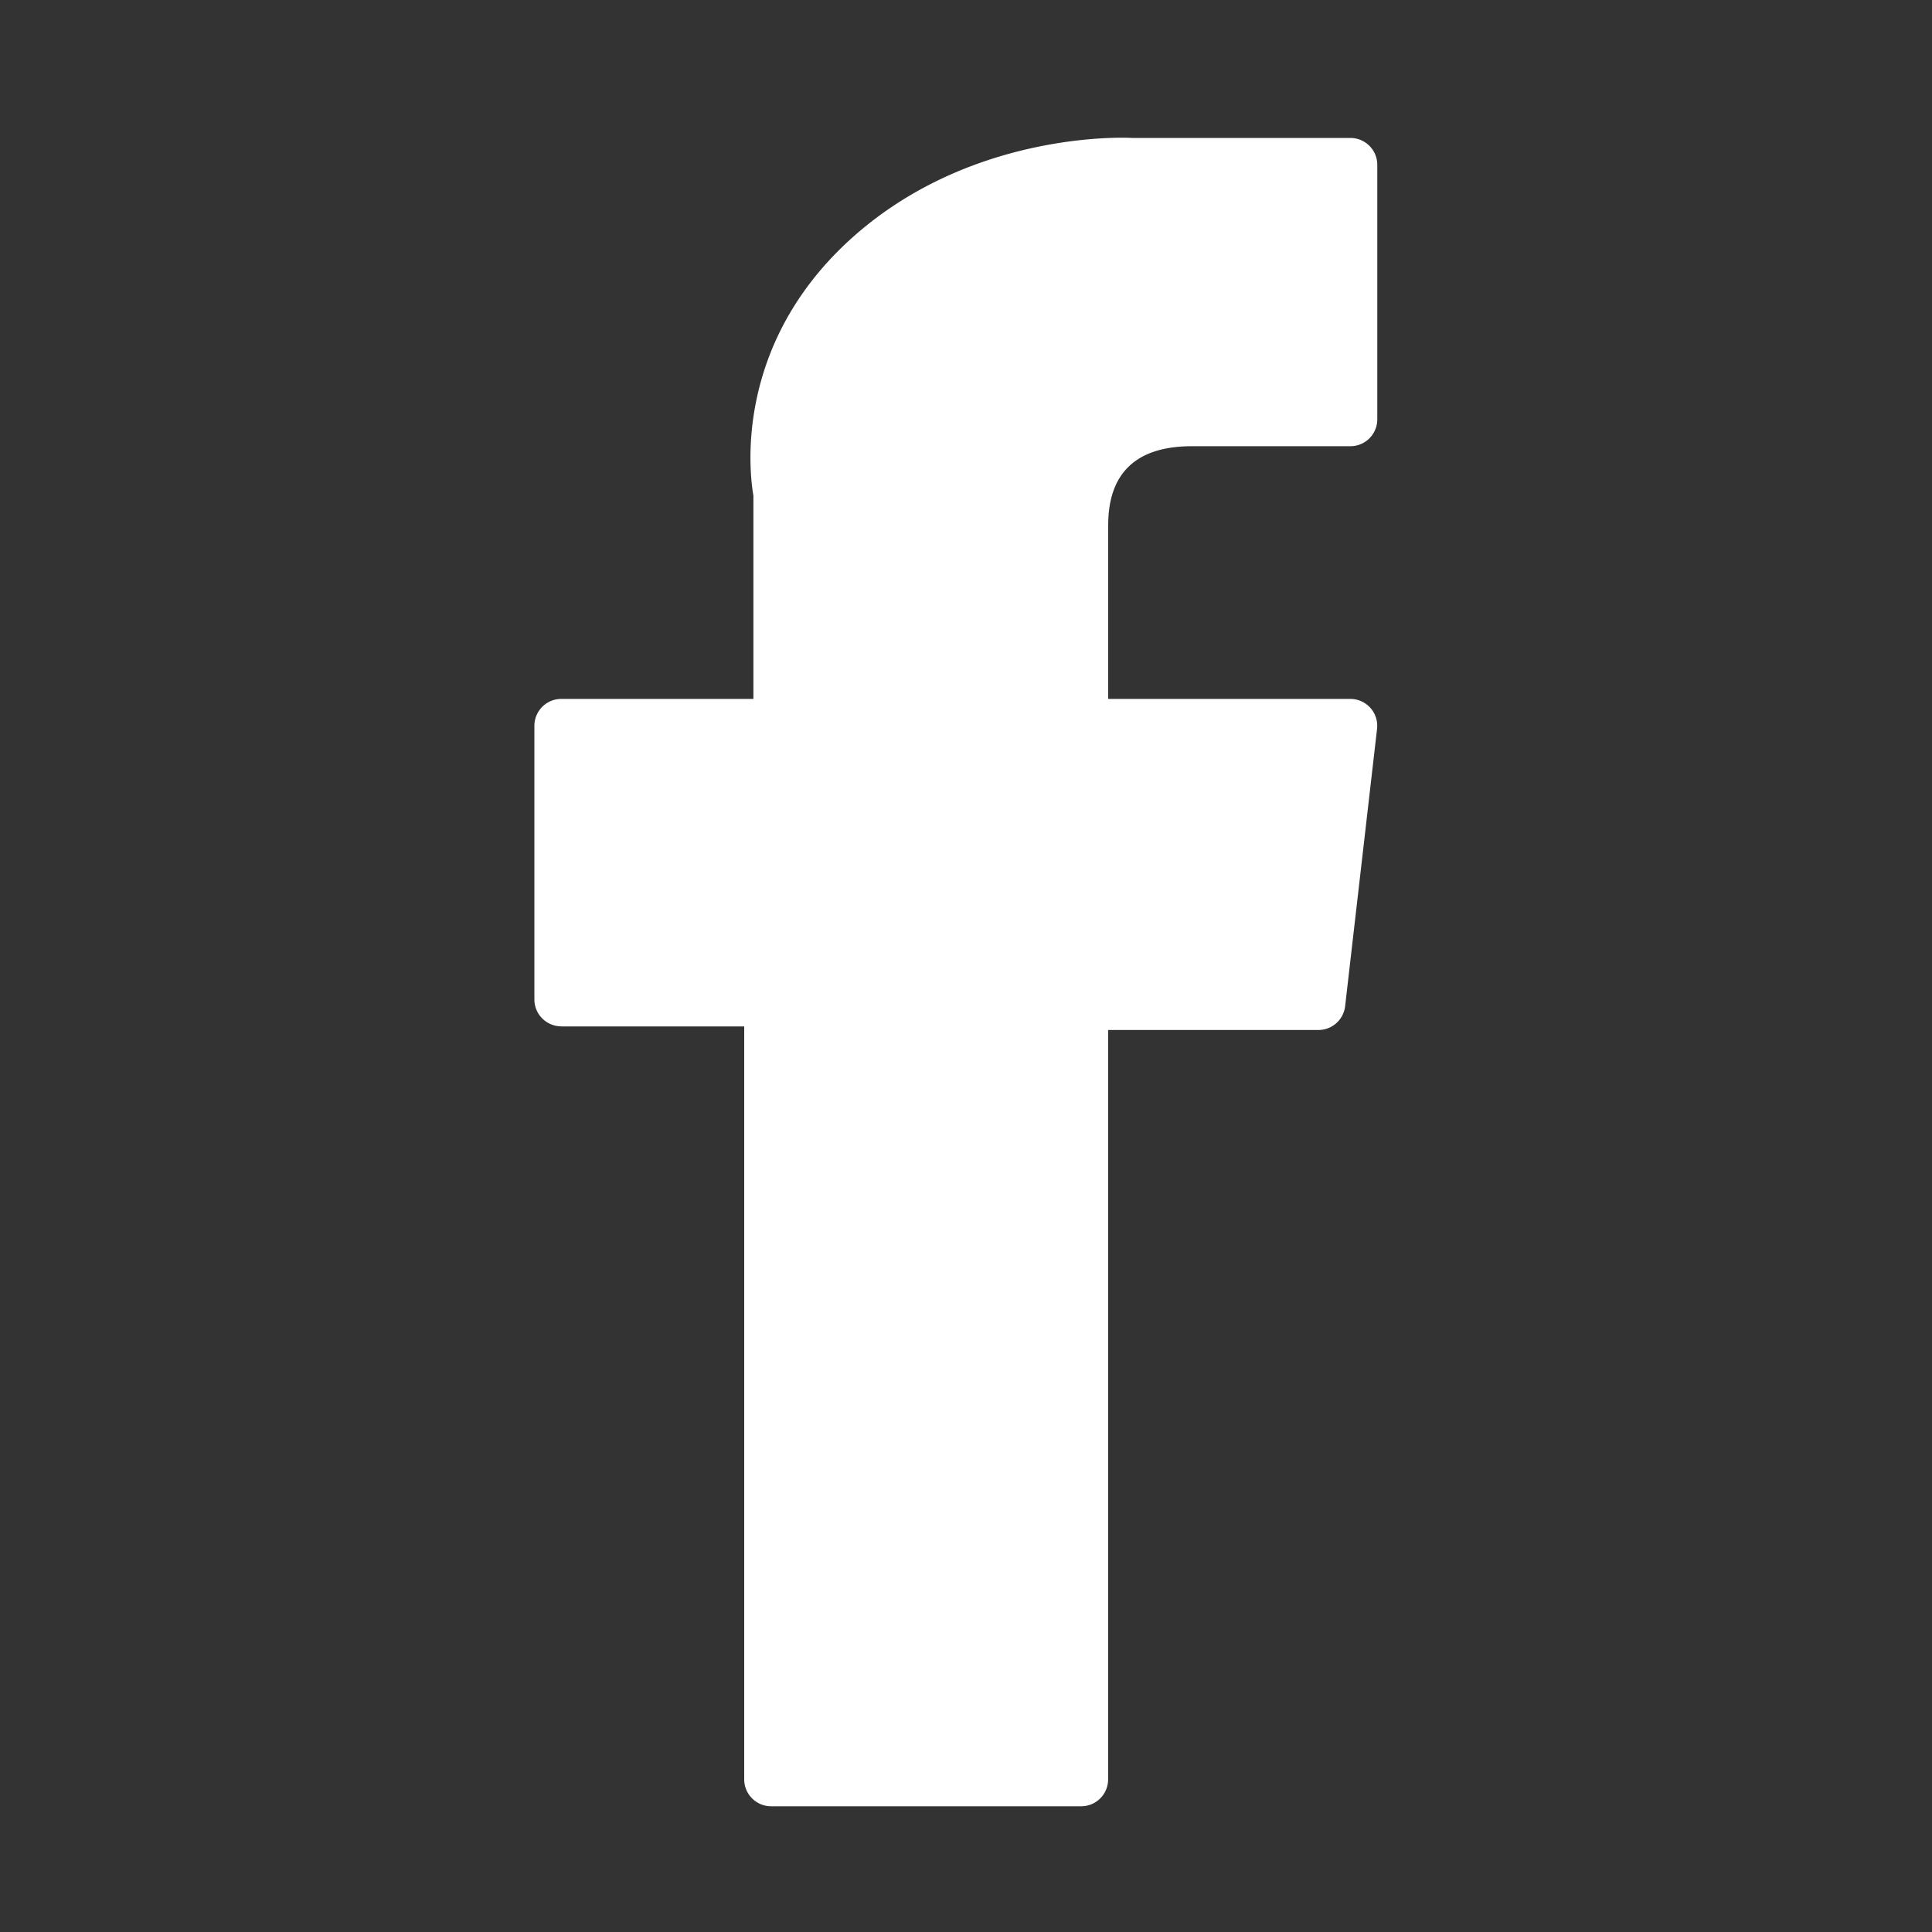
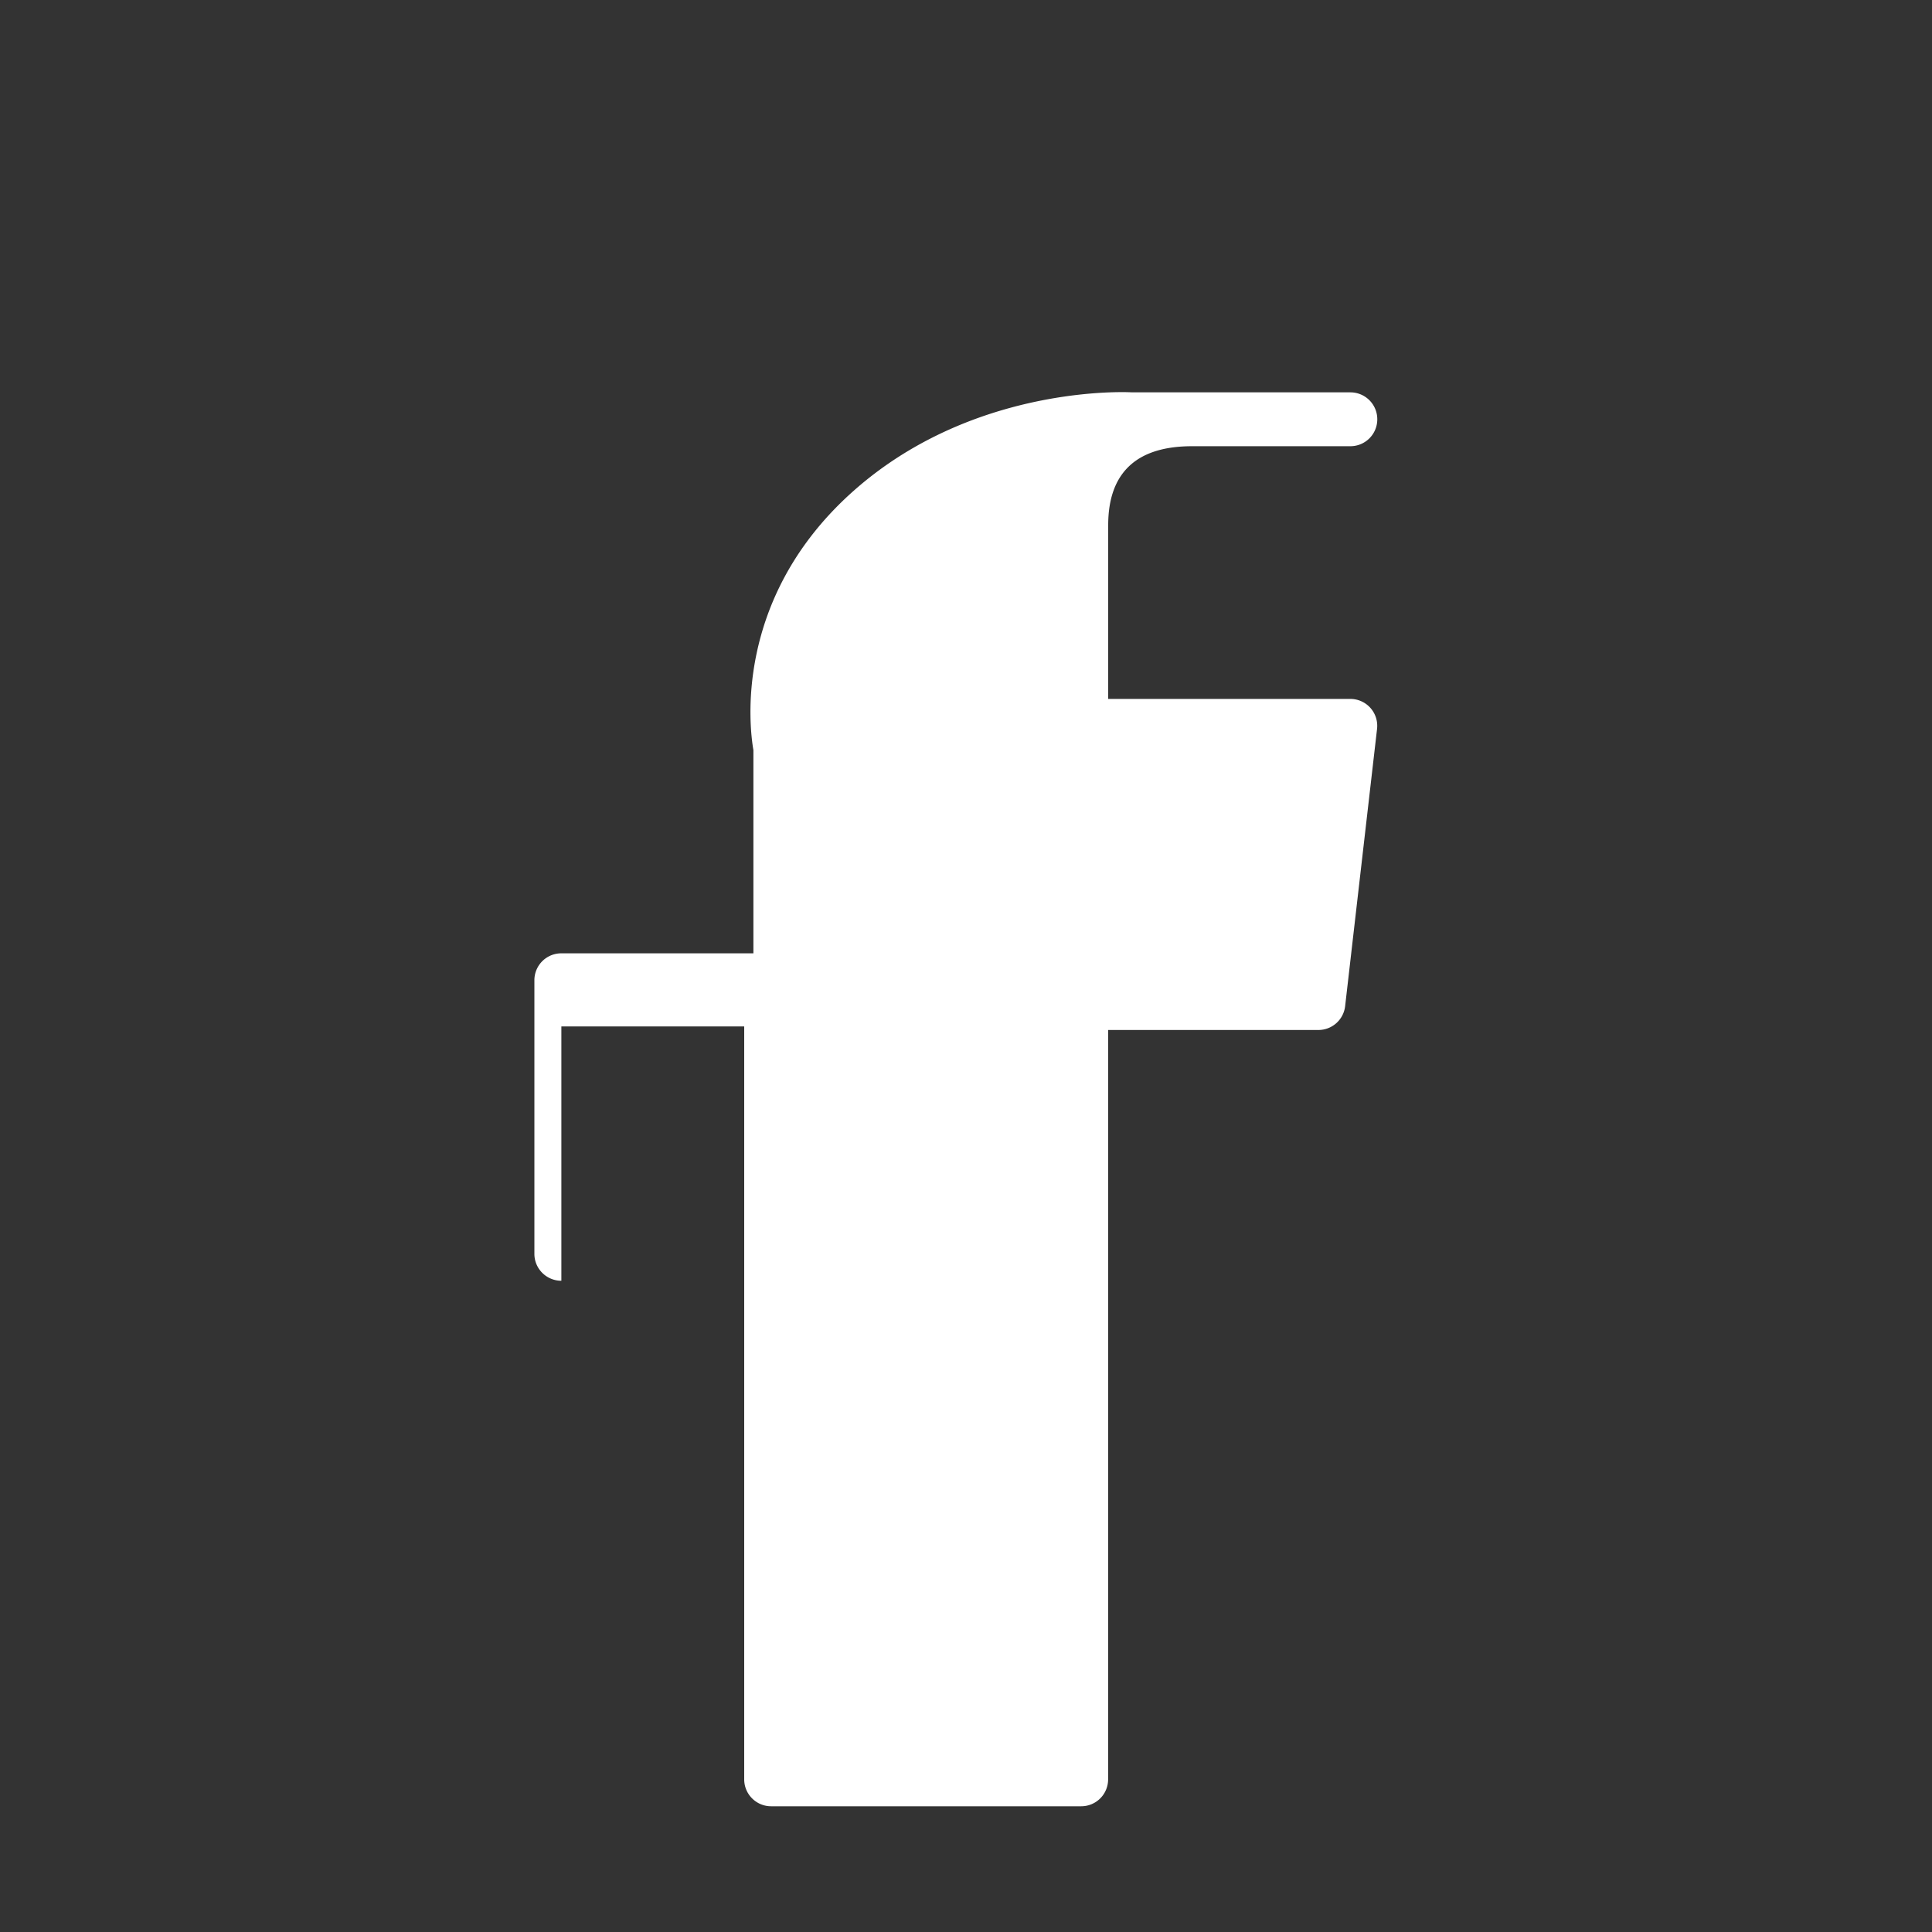
<svg xmlns="http://www.w3.org/2000/svg" width="25" height="25" x="0" y="0" version="1.1" viewBox="0 0 25 25" xml:space="preserve">
  <rect x="0" y="0" width="25" height="25" fill="#333333" stroke="none" />
-   <path d="M7.264 13.282H9.63v9.743c0 .192.156.348.348.348h4.013a.348.348 0 0 0 .348-.348v-9.697h2.721a.348.348 0 0 0 .346-.309l.413-3.587a.348.348 0 0 0-.346-.388H14.34V6.796c0-.678.365-1.022 1.085-1.022h2.05a.348.348 0 0 0 .347-.348V2.134a.348.348 0 0 0-.348-.349H14.65a2.627 2.627 0 0 0-.129-.003c-.49 0-2.193.097-3.538 1.334-1.49 1.372-1.284 3.014-1.234 3.298v2.63H7.263a.348.348 0 0 0-.348.348v3.541c0 .192.156.348.349.348z" fill="#fff" />
+   <path d="M7.264 13.282H9.63v9.743c0 .192.156.348.348.348h4.013a.348.348 0 0 0 .348-.348v-9.697h2.721a.348.348 0 0 0 .346-.309l.413-3.587a.348.348 0 0 0-.346-.388H14.34V6.796c0-.678.365-1.022 1.085-1.022h2.05a.348.348 0 0 0 .347-.348a.348.348 0 0 0-.348-.349H14.65a2.627 2.627 0 0 0-.129-.003c-.49 0-2.193.097-3.538 1.334-1.49 1.372-1.284 3.014-1.234 3.298v2.63H7.263a.348.348 0 0 0-.348.348v3.541c0 .192.156.348.349.348z" fill="#fff" />
</svg>